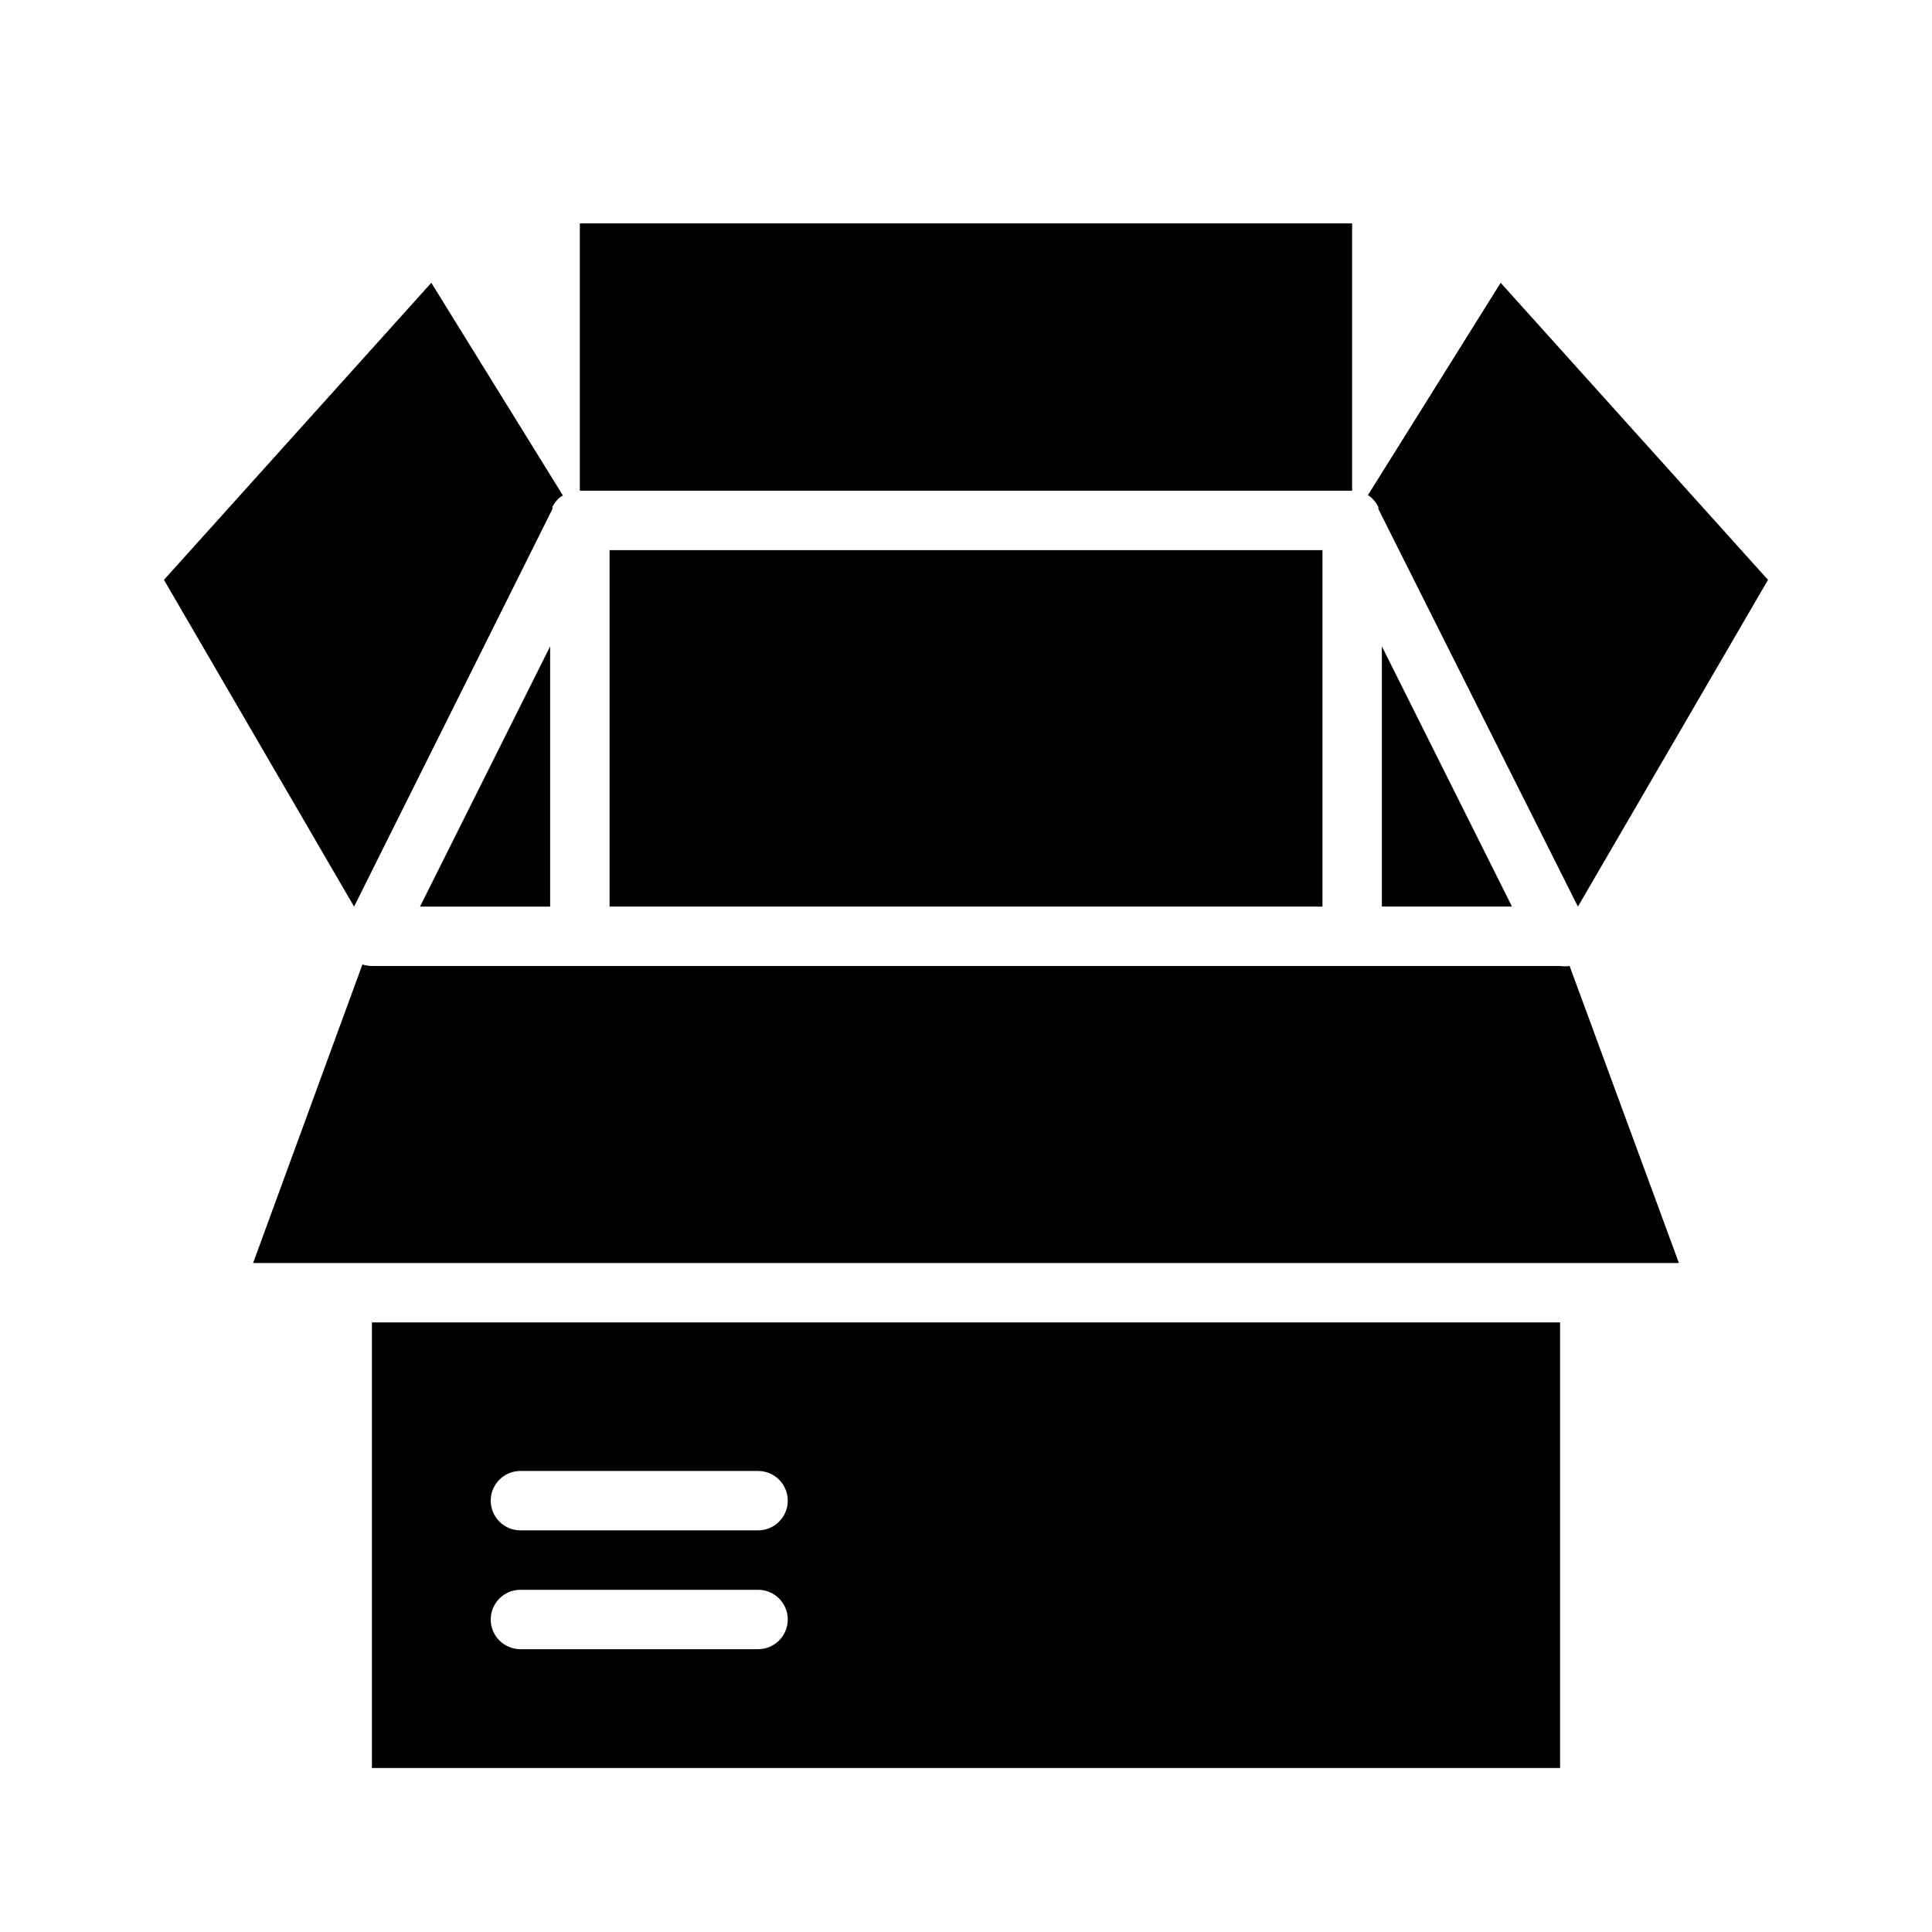
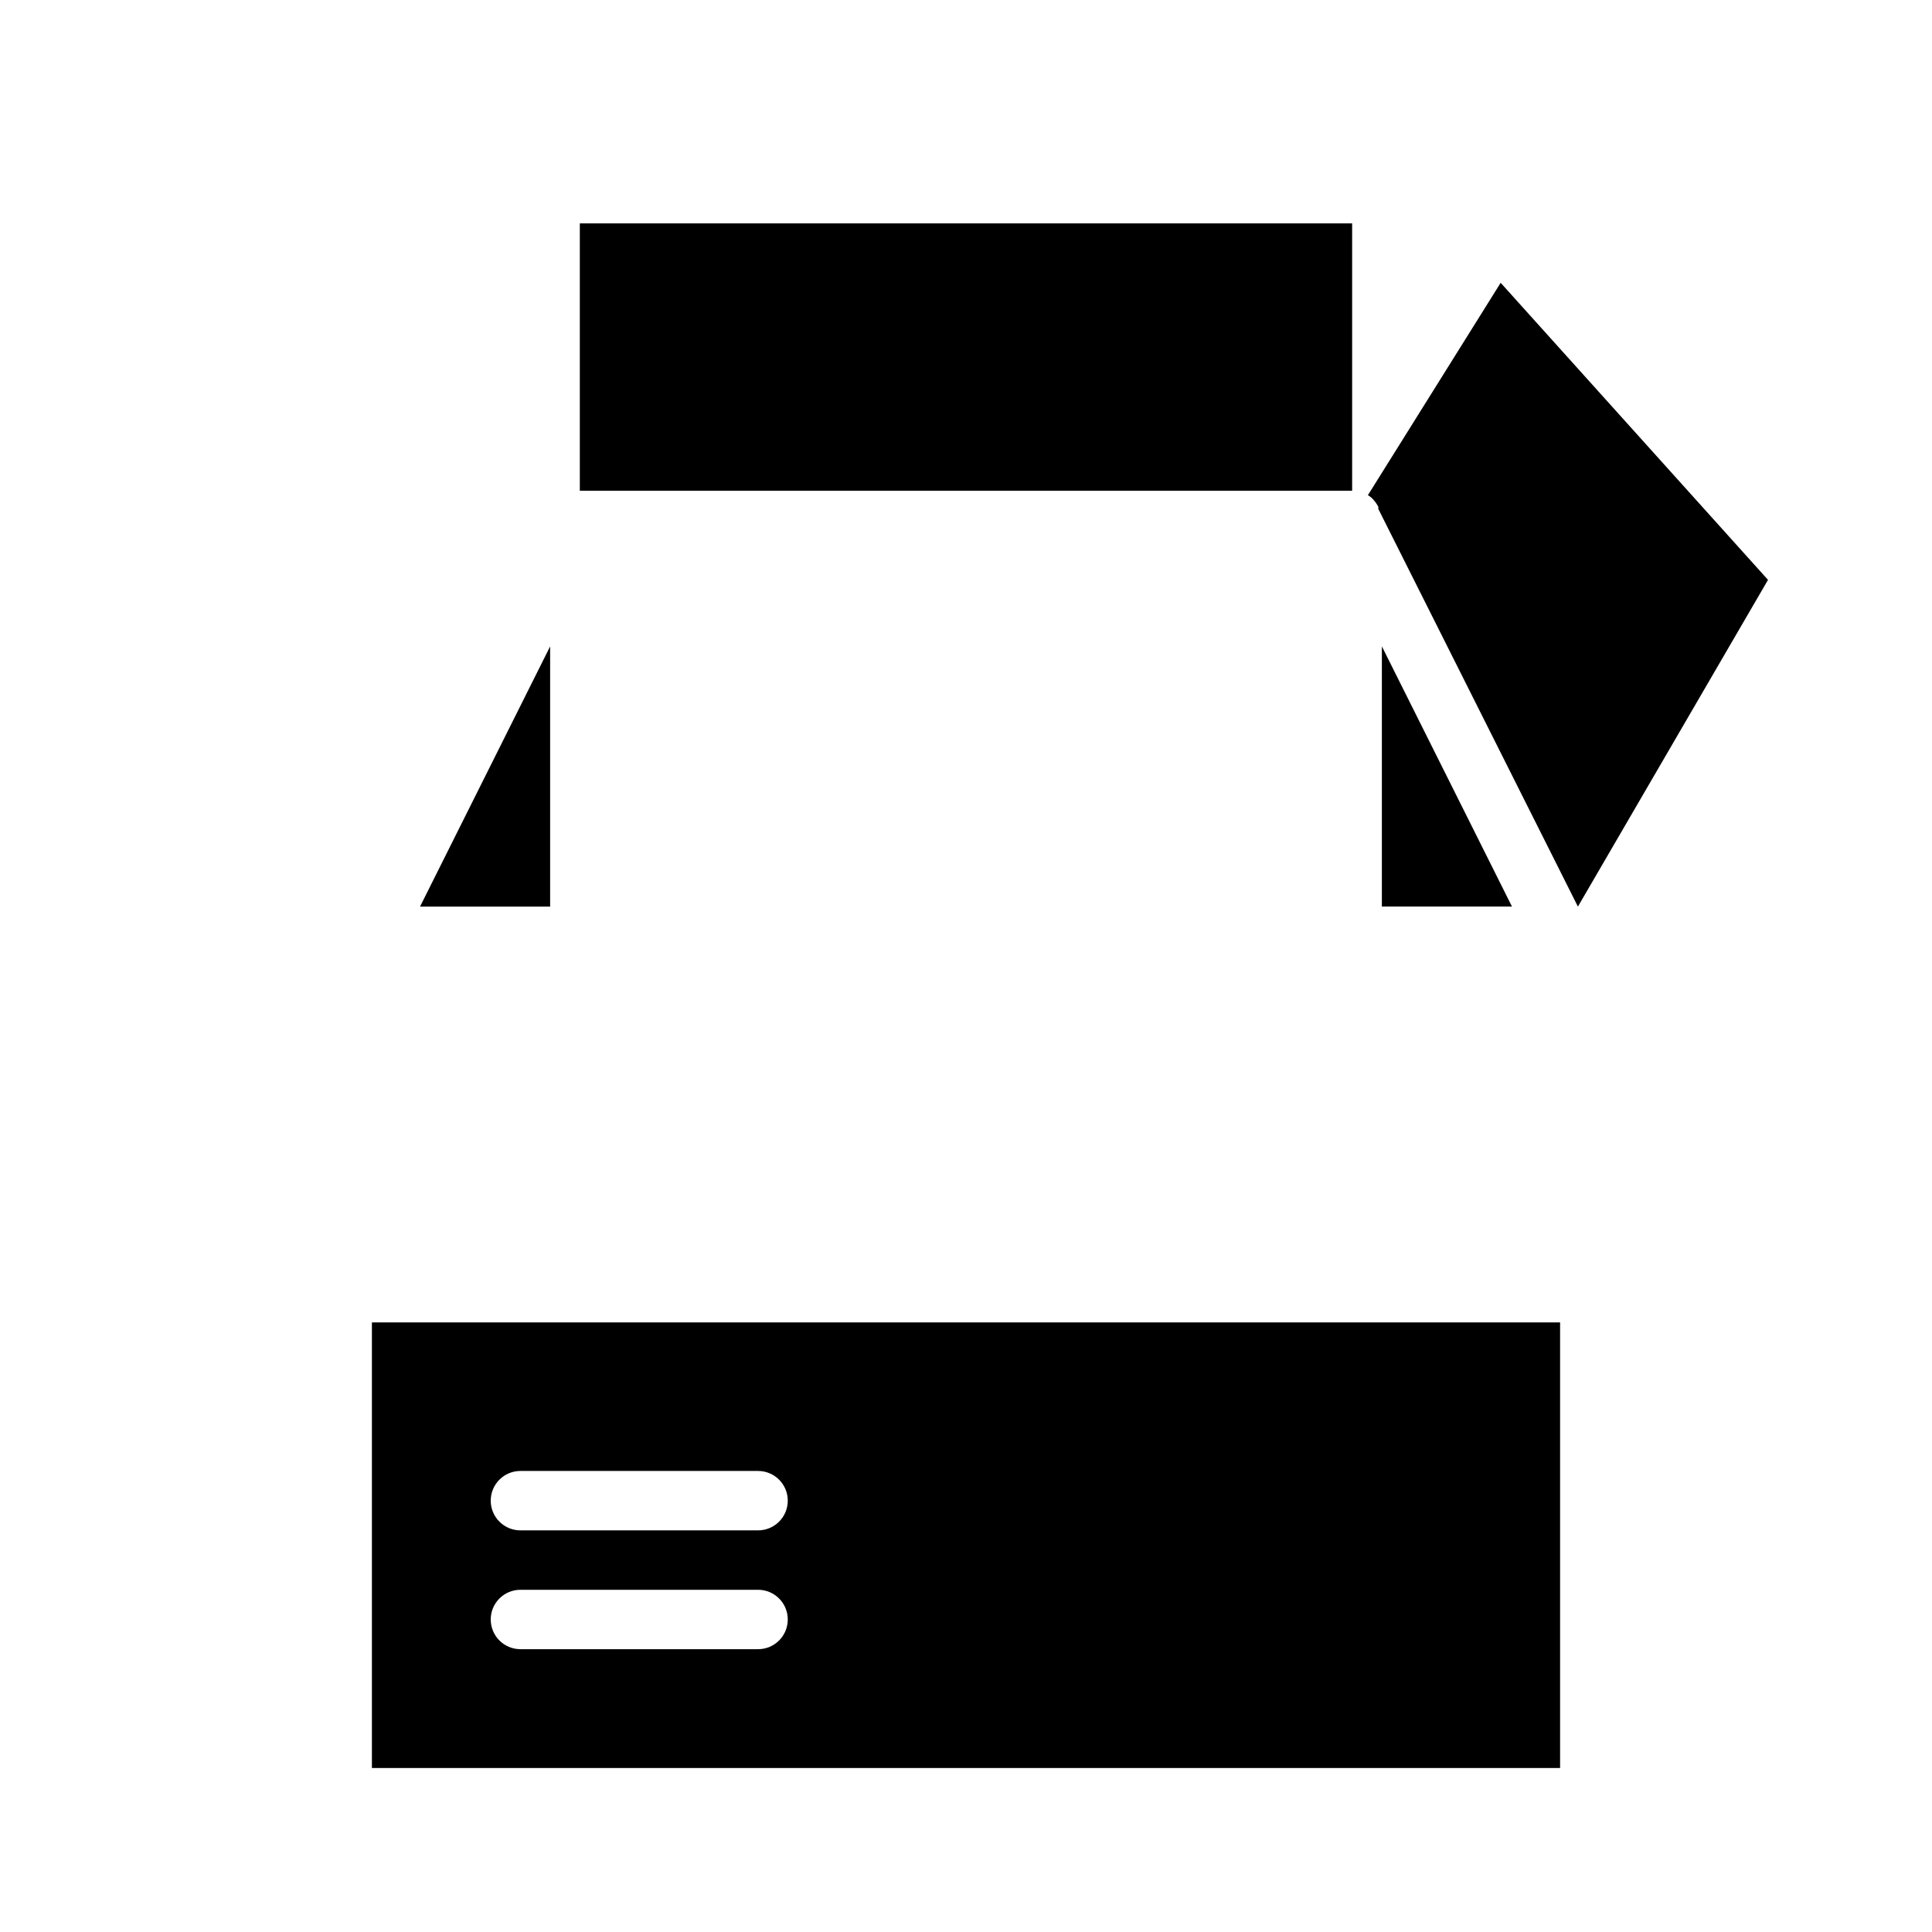
<svg xmlns="http://www.w3.org/2000/svg" fill="#000000" width="800px" height="800px" version="1.1" viewBox="144 144 512 512">
  <g>
    <path d="m242.56 612.54h314.88v-118.08h-314.88zm39.359-78.719h62.977c4.348 0 7.871 3.523 7.871 7.871 0 4.348-3.523 7.871-7.871 7.871h-62.977c-4.348 0-7.871-3.523-7.871-7.871 0-4.348 3.523-7.871 7.871-7.871zm0 31.488h62.977c4.348 0 7.871 3.523 7.871 7.871s-3.523 7.871-7.871 7.871h-62.977c-4.348 0-7.871-3.523-7.871-7.871s3.523-7.871 7.871-7.871z" />
-     <path d="m557.44 400h-314.88c-0.855-0.012-1.703-0.145-2.519-0.395l-28.969 79.113h377.86l-28.969-78.719c-0.836 0.117-1.684 0.117-2.519 0z" />
    <path d="m289.79 315.3-34.477 68.957h34.477z" />
    <path d="m544.69 384.25-34.48-68.957v68.957z" />
    <path d="m297.66 203.2h204.67v70.848h-204.67z" />
-     <path d="m305.54 289.79h188.93v94.465h-188.93z" />
    <path d="m508.08 276.57c0.465 0.523 0.859 1.105 1.18 1.73 0.027 0.184 0.027 0.367 0 0.551l52.902 105.41 50.379-86.59-70.848-78.723-35.188 56.285c0.609 0.336 1.145 0.789 1.574 1.34z" />
-     <path d="m290.42 278.85c-0.027-0.184-0.027-0.367 0-0.551 0.316-0.625 0.715-1.207 1.18-1.73 0.445-0.508 0.98-0.938 1.574-1.262l-34.875-56.363-70.848 78.723 50.383 86.594z" />
  </g>
</svg>